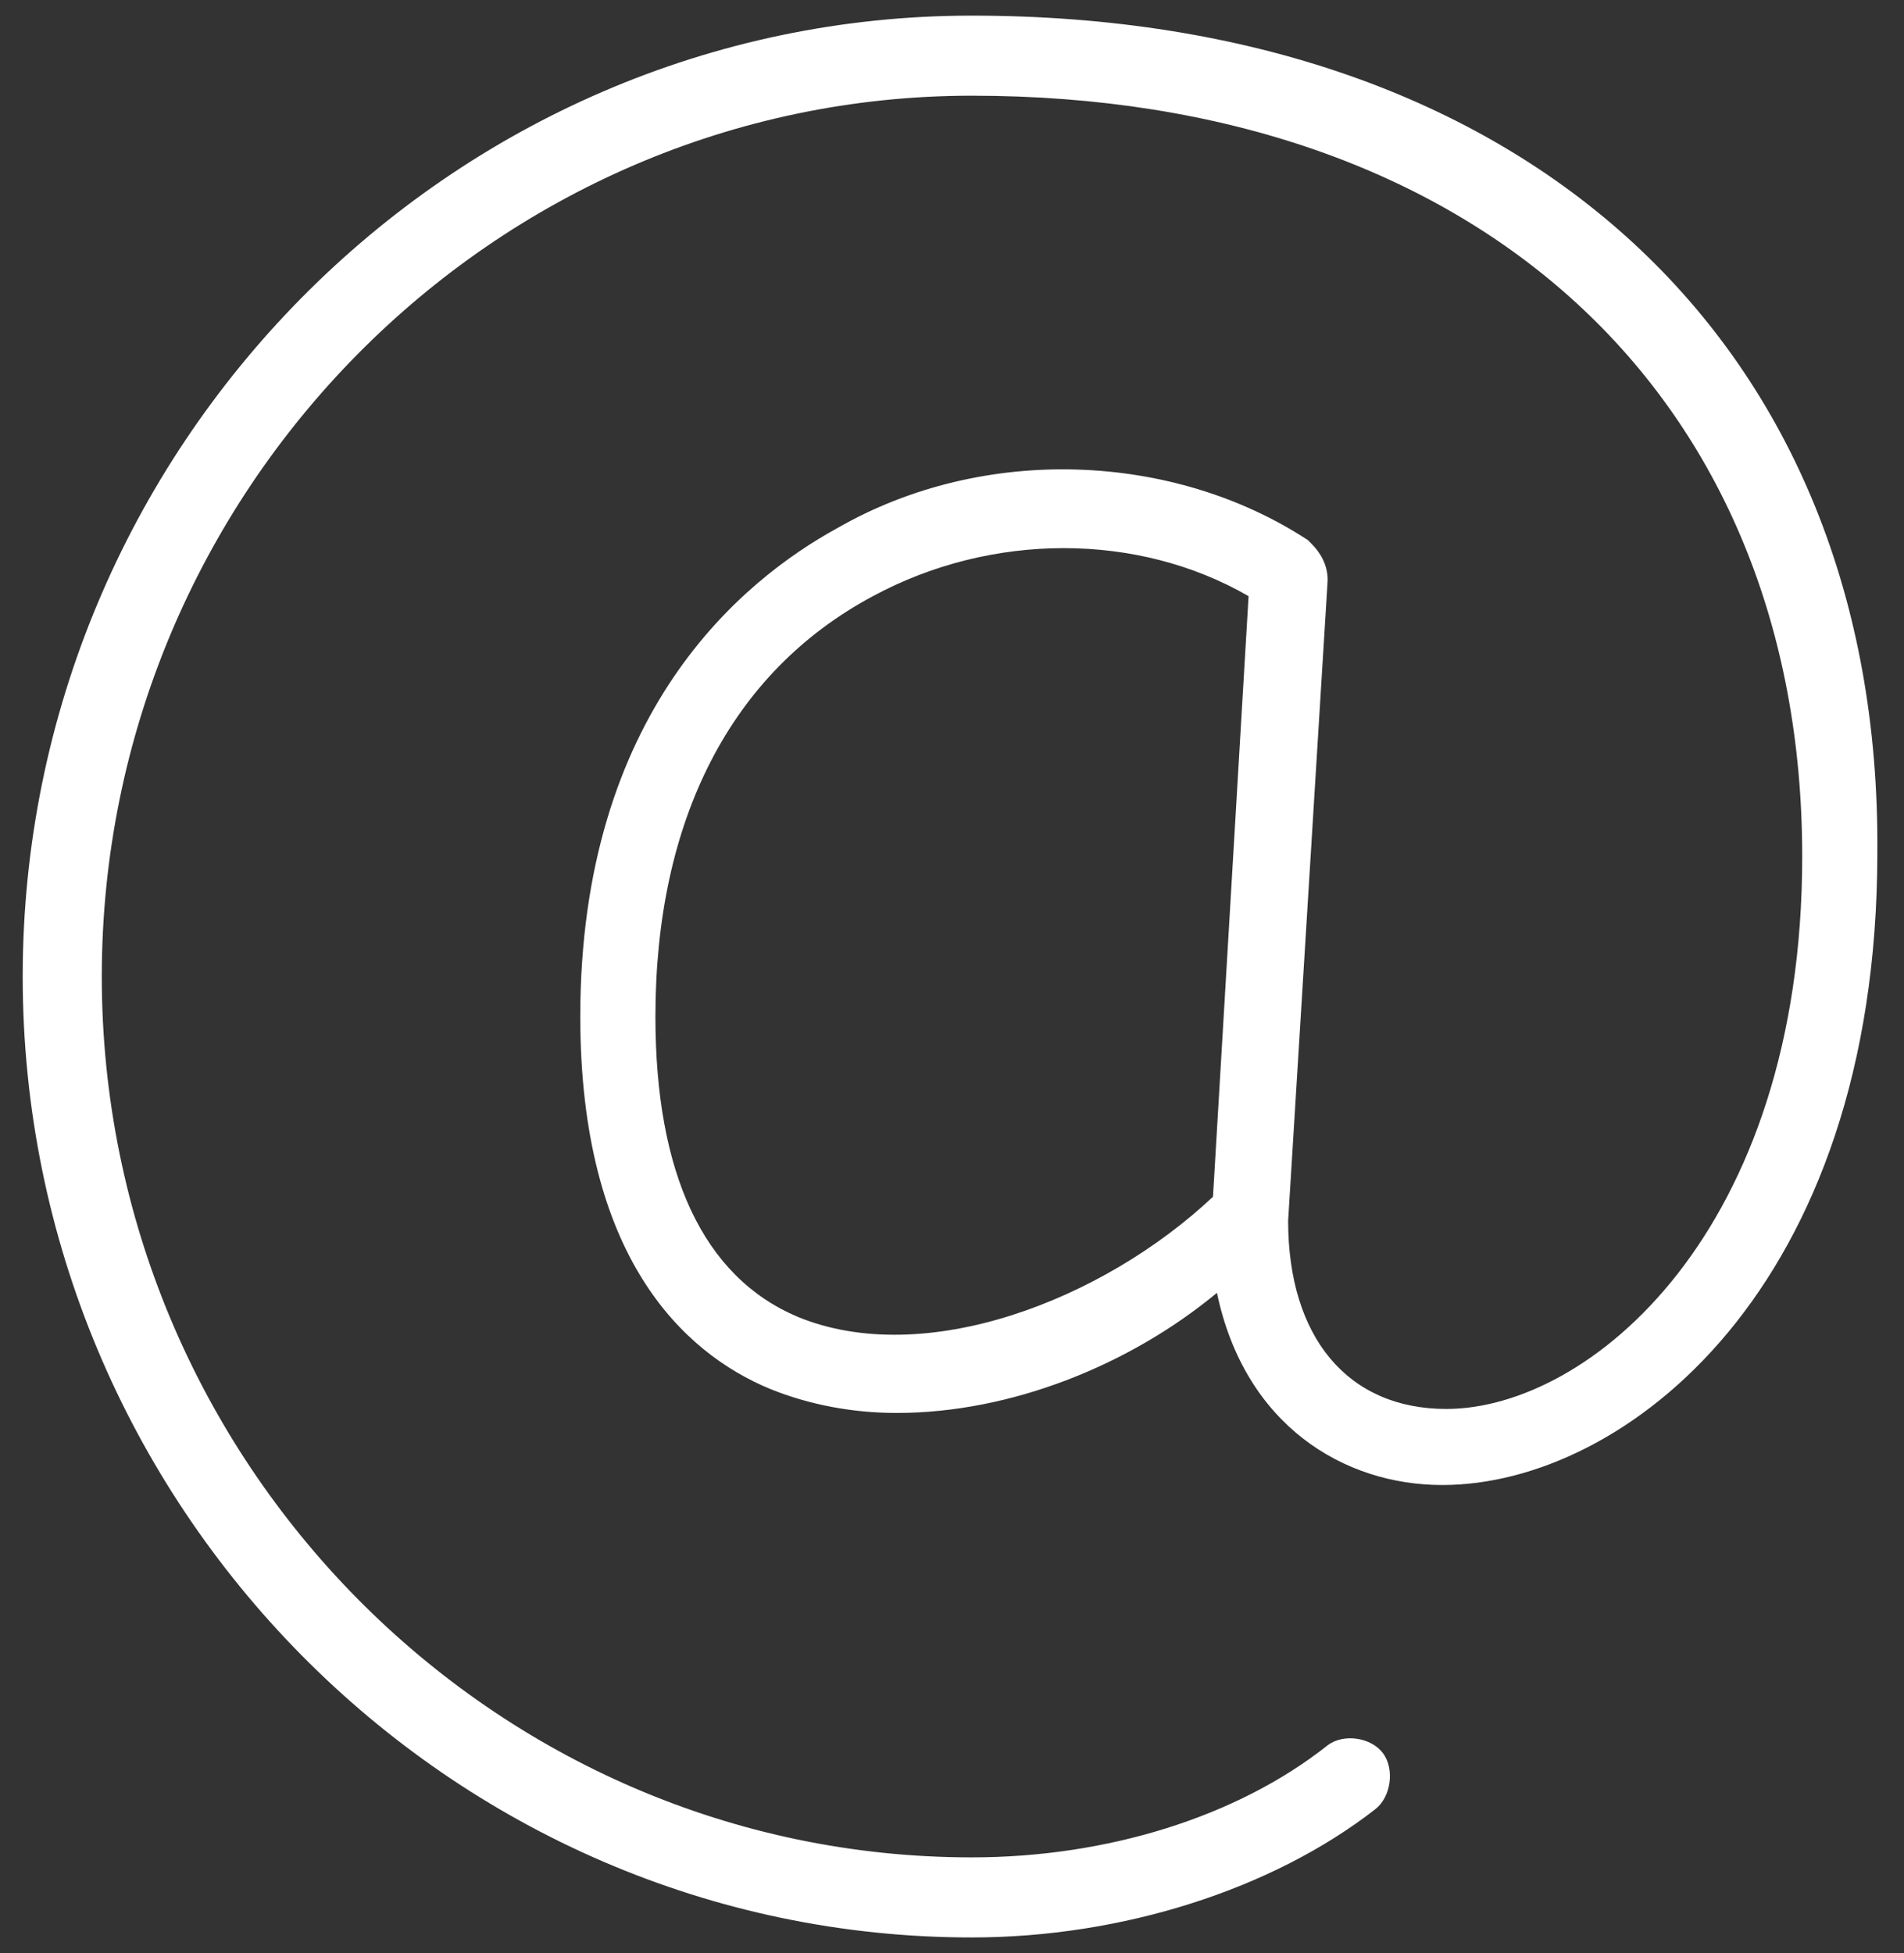
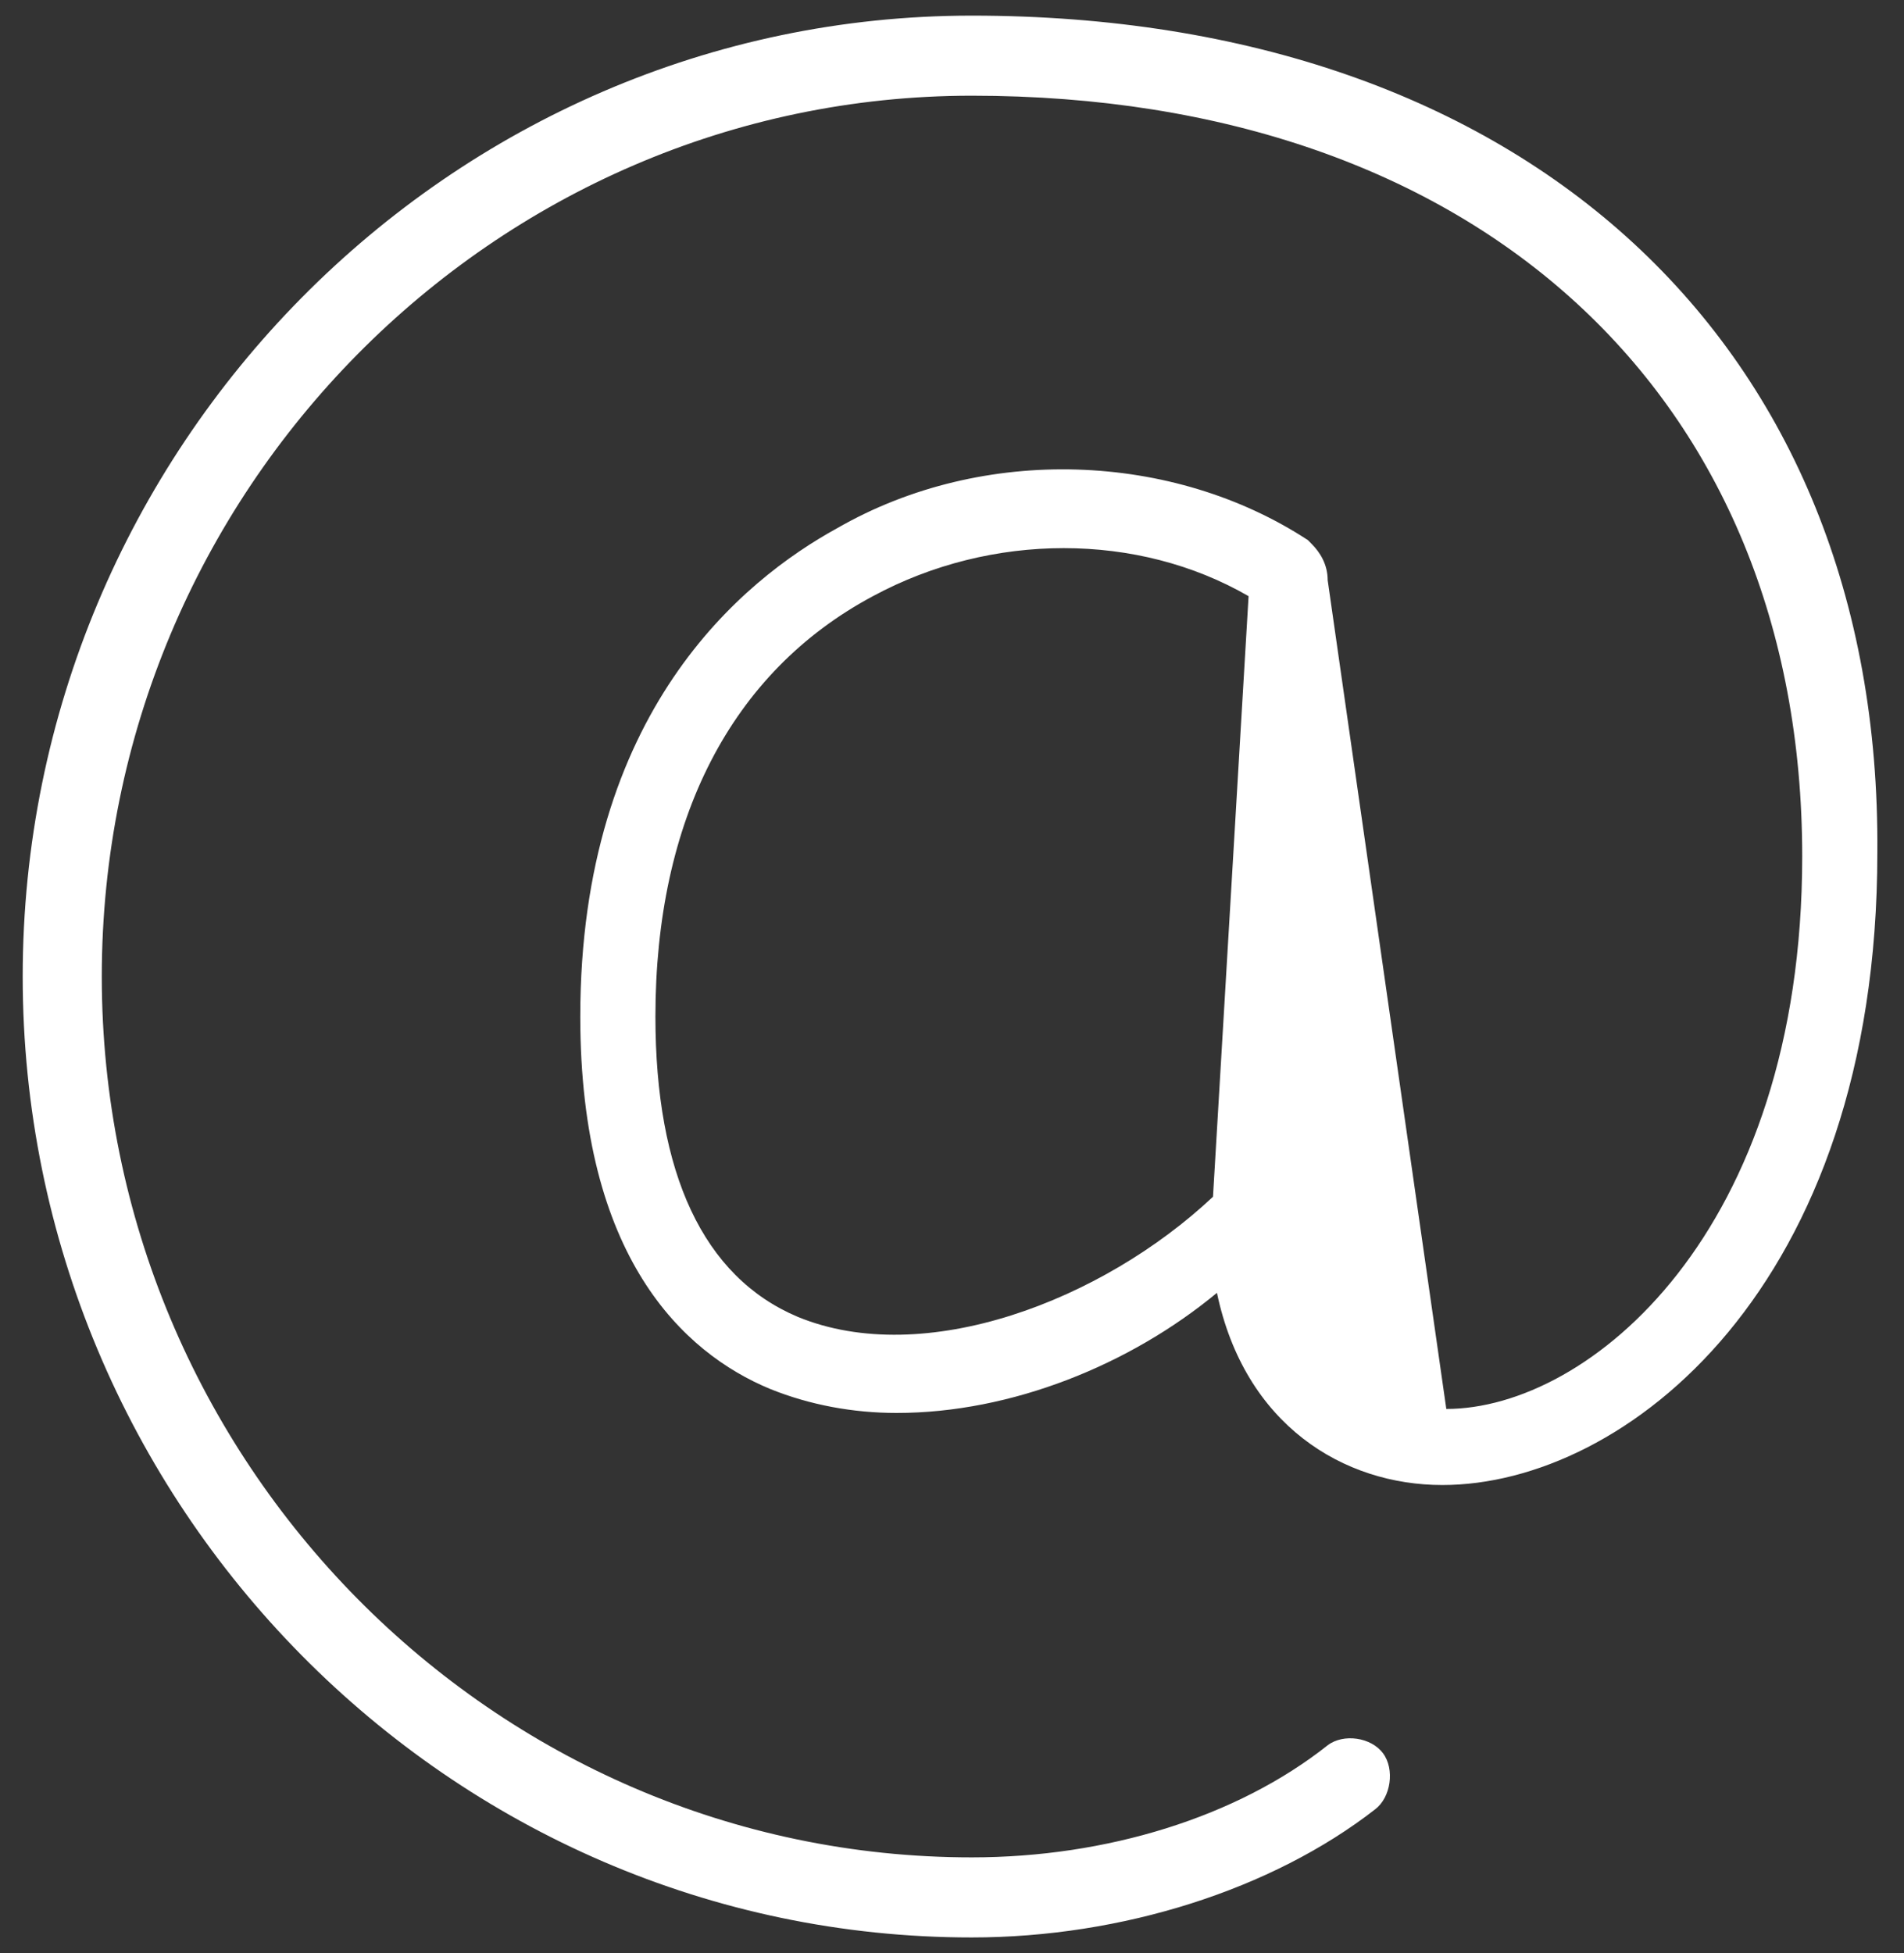
<svg xmlns="http://www.w3.org/2000/svg" width="39px" height="40px" viewBox="0 0 39 40" version="1.1">
  <rect x="0" y="0" width="39" height="40" fill="#333333" stroke="none" />
  <g id="Contact" stroke="none" stroke-width="1" fill="none" fill-rule="evenodd">
    <g transform="translate(-699, -635)" fill="#FFFFFF" fill-rule="nonzero" id="email-(1)">
      <g transform="translate(629, 584)">
        <g id="icon" transform="translate(49, 30)">
-           <path d="M40.905,21.32 C30.213,21.32 21.465,30.176 21.465,41 C21.465,51.824 30.213,60.68 40.905,60.68 C43.983,60.68 47.061,59.696 49.167,58.056 C49.491,57.81 49.572,57.236 49.329,56.908 C49.086,56.58 48.519,56.498 48.195,56.744 C46.332,58.22 43.659,59.04 40.905,59.04 C31.104,59.04 23.085,50.922 23.085,41 C23.085,31.078 31.104,22.96 40.905,22.96 C51.273,22.96 57.915,29.11 57.915,38.54 C57.915,46.248 53.541,49.856 50.625,49.856 C48.6,49.856 47.385,48.38 47.385,46.002 L48.195,32.882 C48.195,32.554 48.033,32.308 47.871,32.144 C47.871,32.144 47.79,32.062 47.79,32.062 C45.036,30.258 41.148,30.094 38.151,31.816 C36.207,32.882 32.886,35.588 32.886,41.82 C32.886,46.74 34.992,48.708 36.774,49.446 C37.584,49.774 38.475,49.938 39.366,49.938 C41.715,49.938 44.145,48.954 45.927,47.478 C46.494,50.184 48.519,51.414 50.544,51.414 C54.27,51.414 59.454,47.396 59.454,38.458 C59.535,28.044 52.245,21.32 40.905,21.32 Z M37.341,47.97 C35.397,47.15 34.425,45.018 34.425,41.82 C34.425,37.802 35.964,34.768 38.88,33.21 C41.31,31.898 44.307,31.898 46.575,33.21 L45.846,45.51 C43.578,47.642 39.933,49.036 37.341,47.97 Z" id="Shape" />
+           <path d="M40.905,21.32 C30.213,21.32 21.465,30.176 21.465,41 C21.465,51.824 30.213,60.68 40.905,60.68 C43.983,60.68 47.061,59.696 49.167,58.056 C49.491,57.81 49.572,57.236 49.329,56.908 C49.086,56.58 48.519,56.498 48.195,56.744 C46.332,58.22 43.659,59.04 40.905,59.04 C31.104,59.04 23.085,50.922 23.085,41 C23.085,31.078 31.104,22.96 40.905,22.96 C51.273,22.96 57.915,29.11 57.915,38.54 C57.915,46.248 53.541,49.856 50.625,49.856 L48.195,32.882 C48.195,32.554 48.033,32.308 47.871,32.144 C47.871,32.144 47.79,32.062 47.79,32.062 C45.036,30.258 41.148,30.094 38.151,31.816 C36.207,32.882 32.886,35.588 32.886,41.82 C32.886,46.74 34.992,48.708 36.774,49.446 C37.584,49.774 38.475,49.938 39.366,49.938 C41.715,49.938 44.145,48.954 45.927,47.478 C46.494,50.184 48.519,51.414 50.544,51.414 C54.27,51.414 59.454,47.396 59.454,38.458 C59.535,28.044 52.245,21.32 40.905,21.32 Z M37.341,47.97 C35.397,47.15 34.425,45.018 34.425,41.82 C34.425,37.802 35.964,34.768 38.88,33.21 C41.31,31.898 44.307,31.898 46.575,33.21 L45.846,45.51 C43.578,47.642 39.933,49.036 37.341,47.97 Z" id="Shape" />
        </g>
      </g>
    </g>
  </g>
</svg>